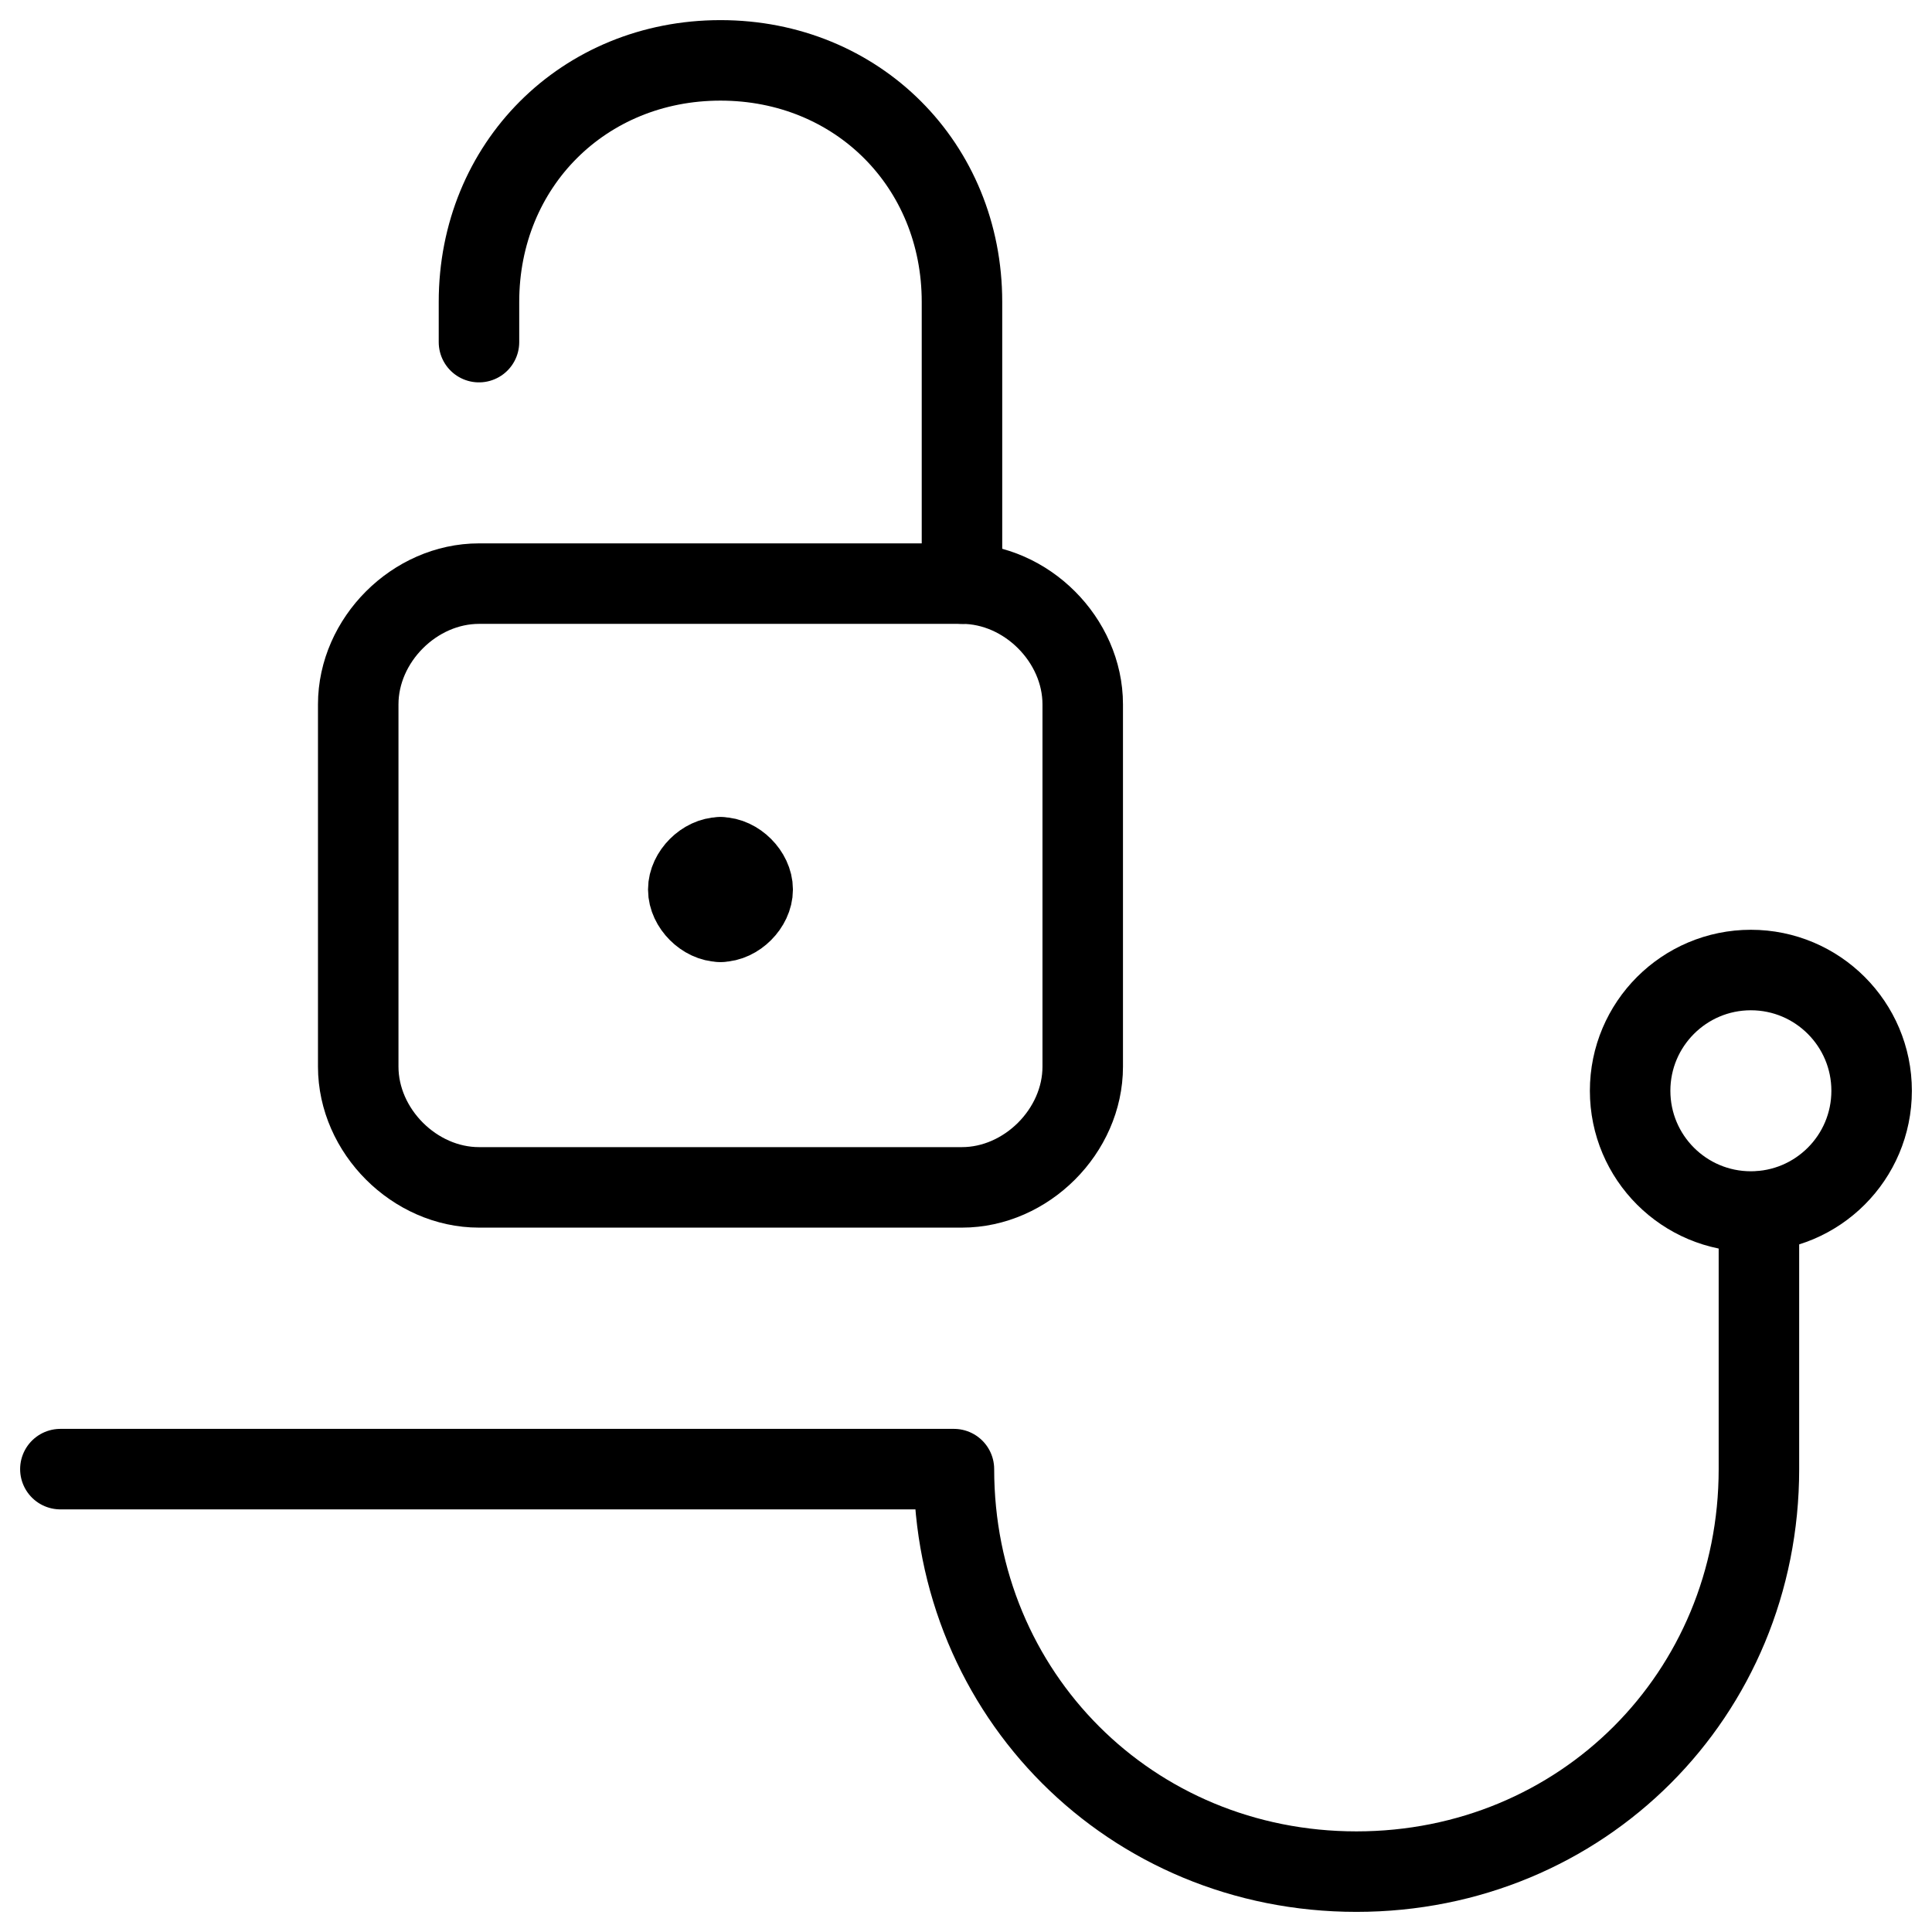
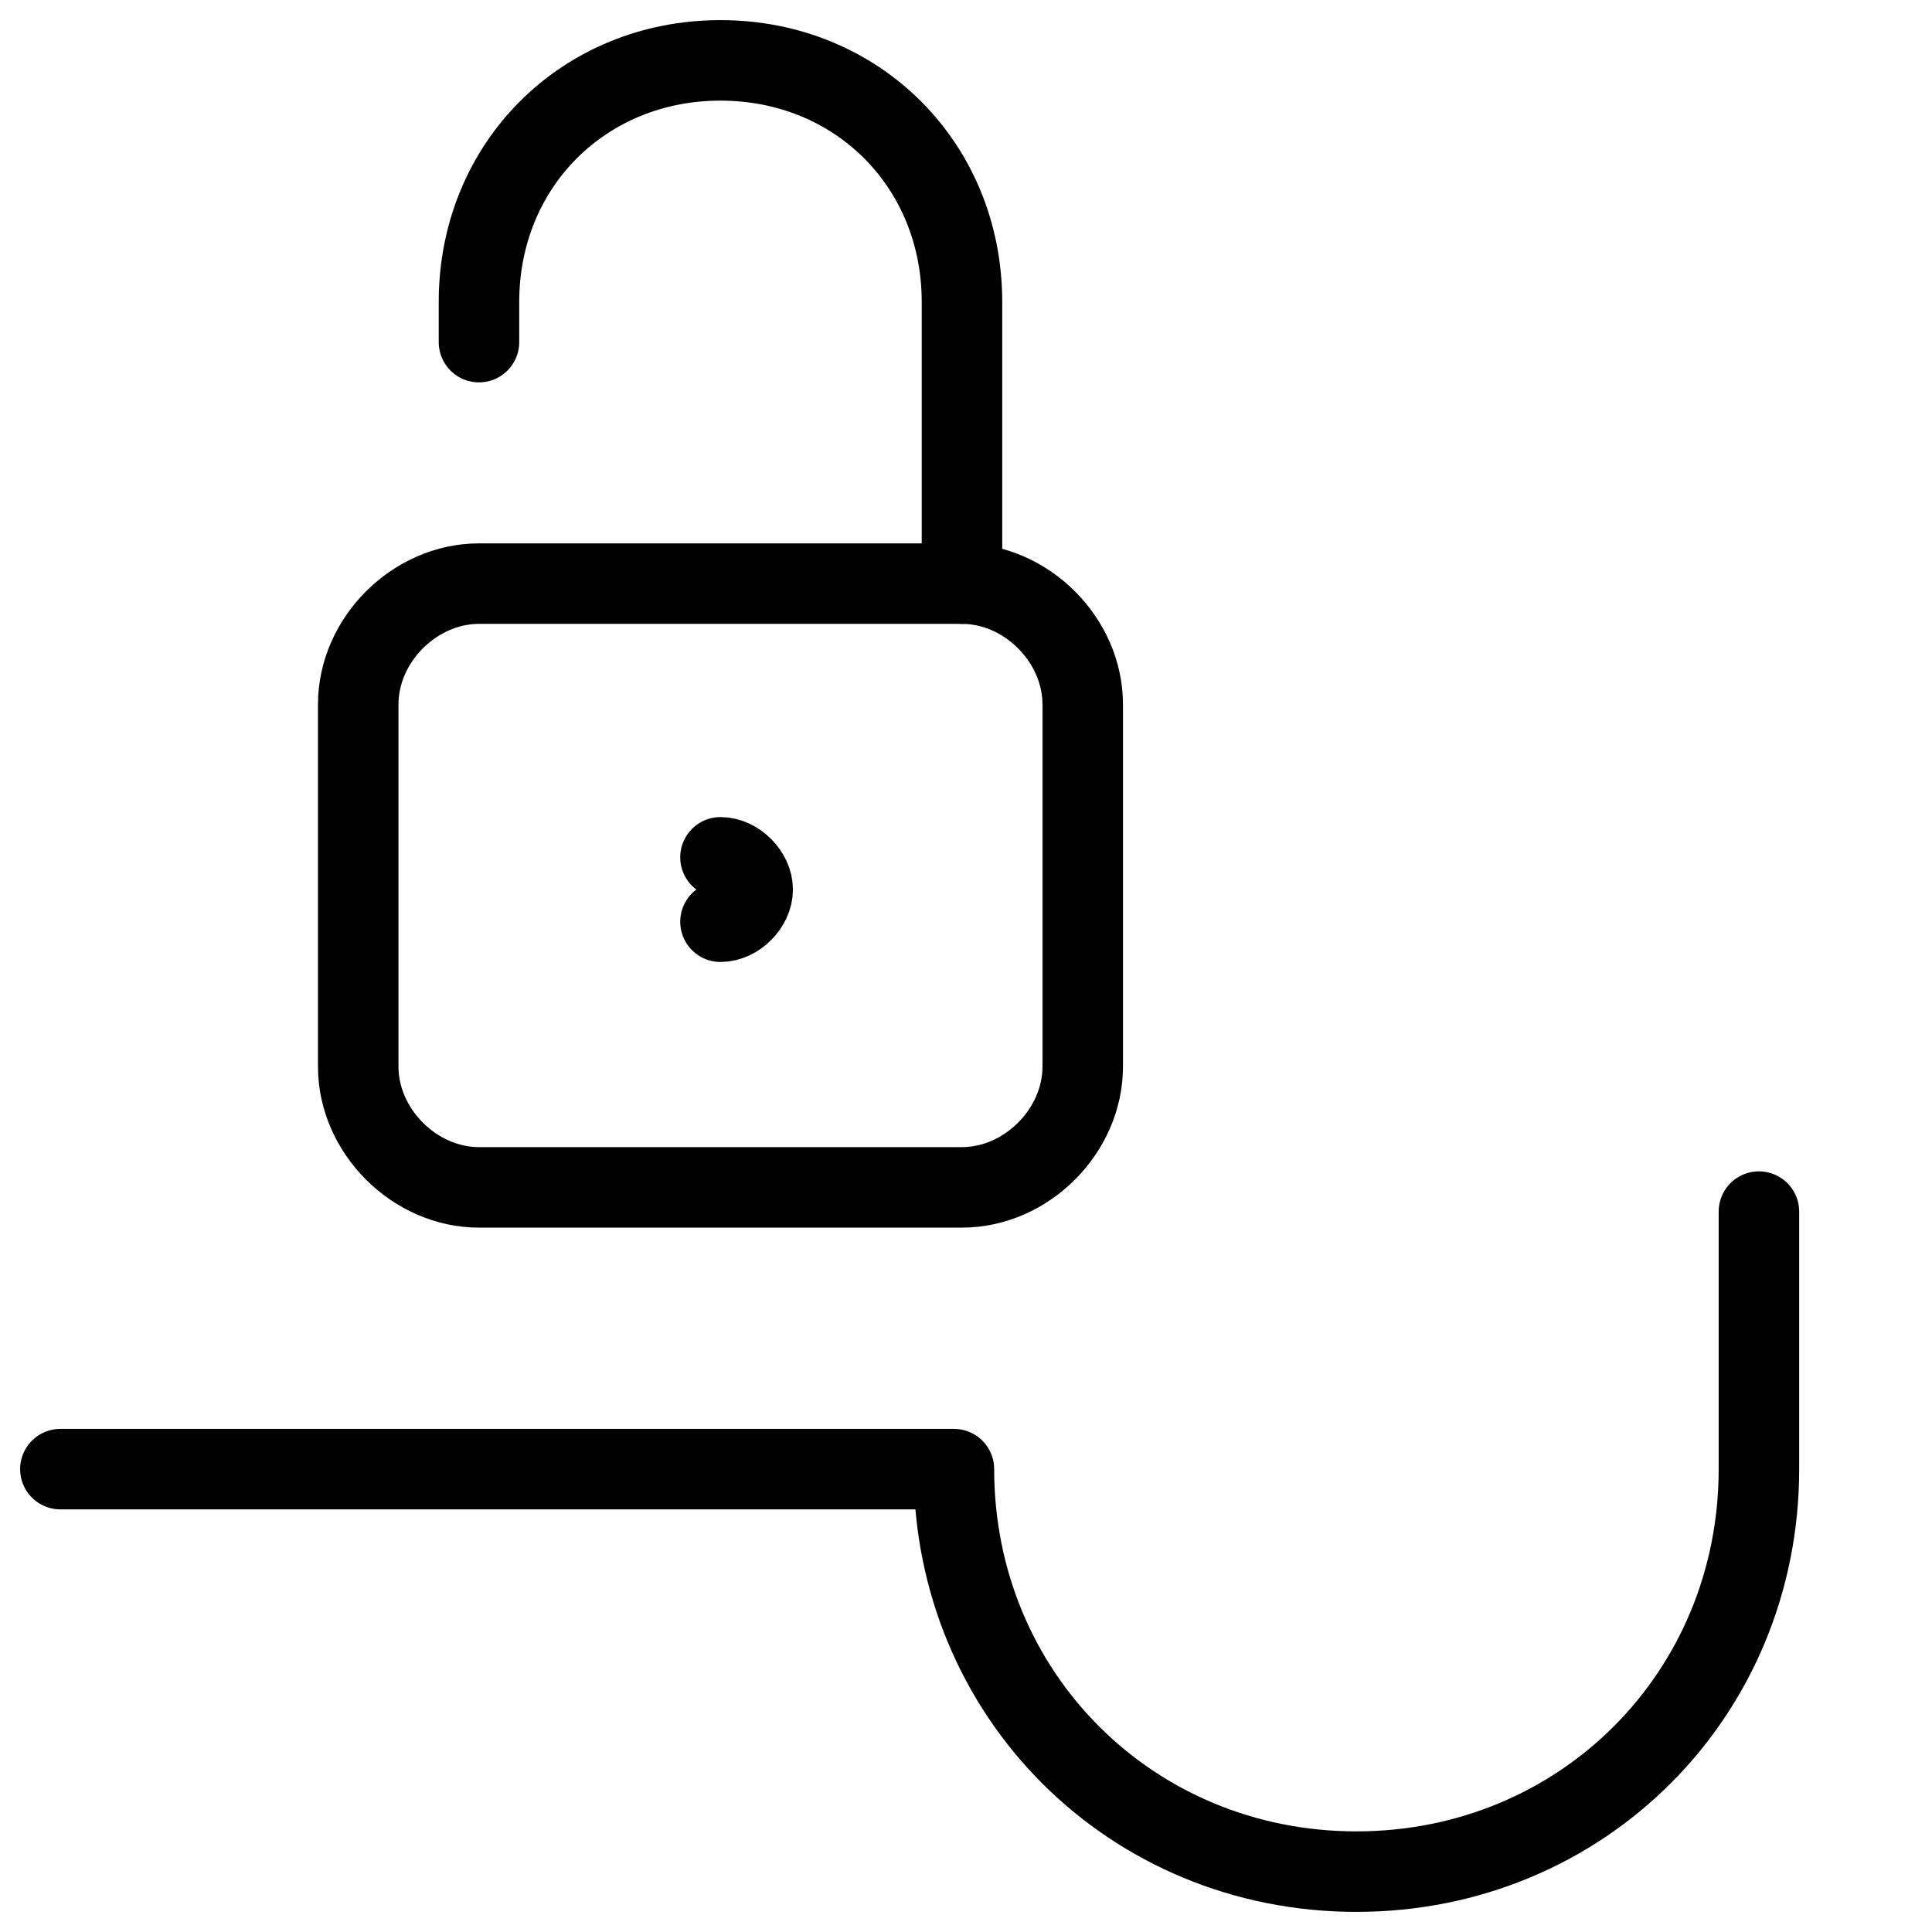
<svg xmlns="http://www.w3.org/2000/svg" fill="none" viewBox="0 0 24 24">
  <path stroke="#000000" stroke-linecap="round" stroke-linejoin="round" stroke-miterlimit="10" d="M5.95 14.75H11.95c0.8 0 1.5 -0.7 1.5 -1.5v-4.5c0 -0.8 -0.7 -1.5 -1.5 -1.5H5.95c-0.8 0 -1.5 0.7 -1.5 1.5v4.5c0 0.8 0.7 1.5 1.5 1.5Z" stroke-width="1" />
  <path stroke="#000000" stroke-linecap="round" stroke-linejoin="round" stroke-miterlimit="10" d="M11.95 7.25v-3.5c0 -1.7 -1.3 -3 -3 -3 -1.7 0 -3 1.3 -3 3v0.5" stroke-width="1" />
-   <path stroke="#000000" stroke-linecap="round" stroke-linejoin="round" stroke-miterlimit="10" d="M8.95 10.65c-0.2 0 -0.4 0.2 -0.4 0.4s0.2 0.4 0.4 0.4" stroke-width="1" />
  <path stroke="#000000" stroke-linecap="round" stroke-linejoin="round" stroke-miterlimit="10" d="M8.95 10.65c0.2 0 0.4 0.2 0.4 0.4s-0.2 0.4 -0.4 0.4" stroke-width="1" />
  <path stroke="#000000" stroke-linecap="round" stroke-linejoin="round" stroke-miterlimit="10" d="M0.75 18.25h11.1c0 2.8 2.2 5 5 5s5 -2.2 5 -5v-3.199" stroke-width="1" />
-   <path stroke="#000000" stroke-linecap="round" stroke-linejoin="round" stroke-miterlimit="10" d="M21.75 15.05c0.828 0 1.5 -0.671 1.5 -1.5 0 -0.828 -0.672 -1.5 -1.5 -1.5s-1.5 0.672 -1.5 1.5c0 0.829 0.672 1.5 1.5 1.5Z" stroke-width="1" />
</svg>